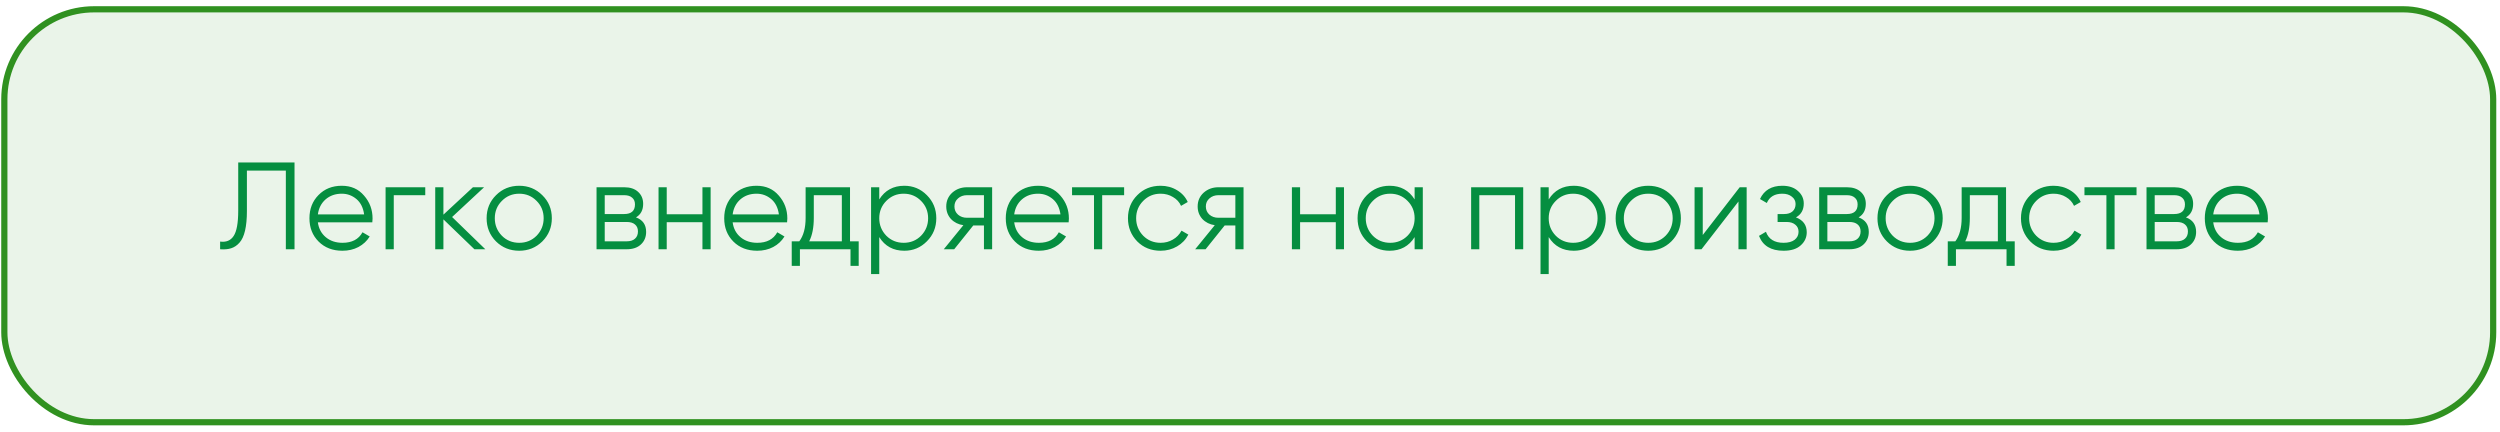
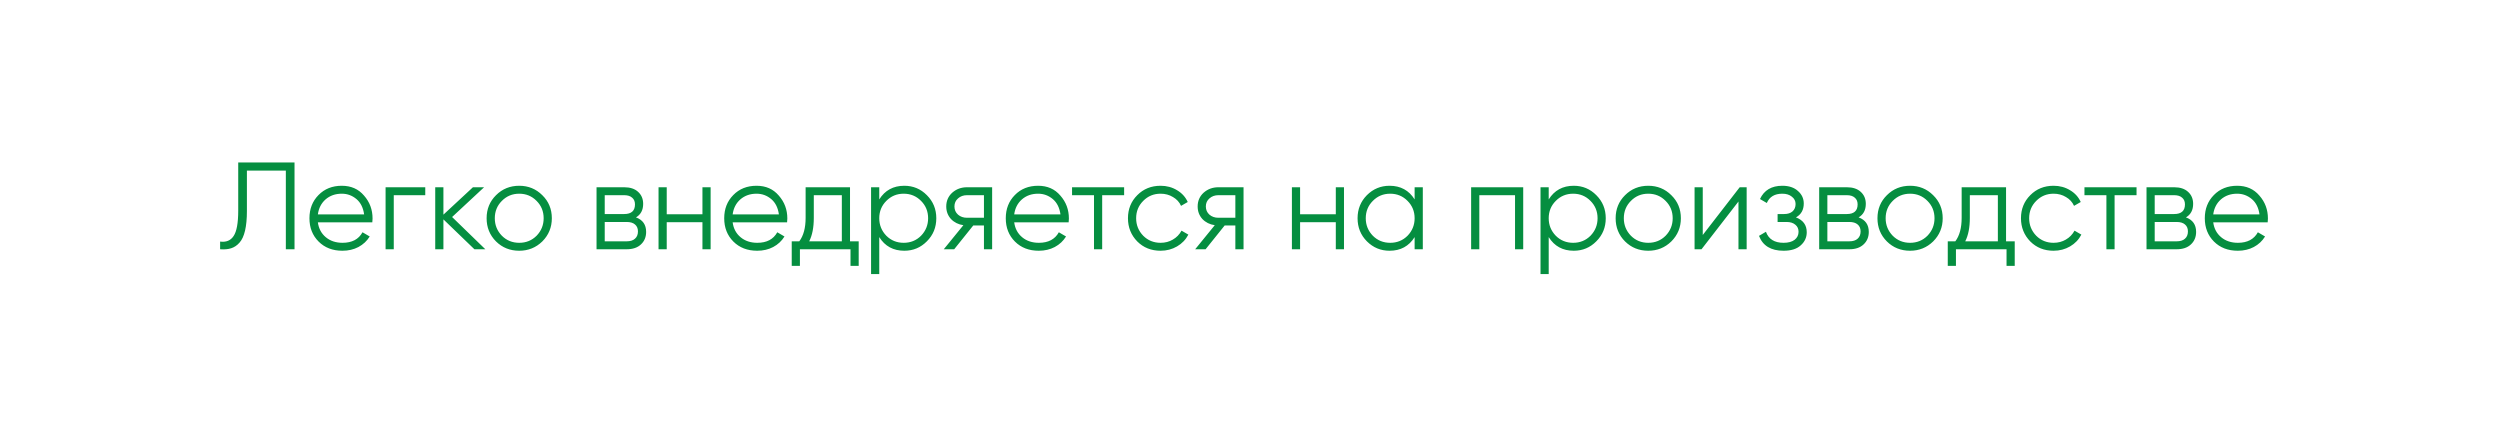
<svg xmlns="http://www.w3.org/2000/svg" width="336" height="58" viewBox="0 0 336 58" fill="none">
-   <rect x="0.583" y="1.25" width="334.5" height="55.5" rx="12.083" fill="#309120" fill-opacity="0.1" />
-   <rect x="0.583" y="1.25" width="334.5" height="55.5" rx="12.083" stroke="#309120" stroke-width="0.833" />
  <path d="M29.584 33.5V32.467C30.395 32.578 31 32.328 31.4 31.717C31.811 31.106 32.017 29.972 32.017 28.317V21.833H39.584V33.5H38.417V22.933H33.184V28.35C33.184 29.406 33.1 30.289 32.934 31C32.767 31.711 32.517 32.25 32.184 32.617C31.861 32.983 31.489 33.233 31.067 33.367C30.656 33.5 30.161 33.544 29.584 33.5ZM45.939 24.967C47.183 24.967 48.178 25.406 48.922 26.283C49.689 27.15 50.072 28.178 50.072 29.367C50.072 29.422 50.061 29.594 50.039 29.883H42.722C42.833 30.717 43.189 31.383 43.789 31.883C44.389 32.383 45.139 32.633 46.039 32.633C47.305 32.633 48.2 32.161 48.722 31.217L49.689 31.783C49.322 32.383 48.816 32.856 48.172 33.2C47.539 33.533 46.822 33.7 46.022 33.7C44.711 33.7 43.644 33.289 42.822 32.467C42 31.644 41.589 30.6 41.589 29.333C41.589 28.078 41.994 27.039 42.805 26.217C43.617 25.383 44.661 24.967 45.939 24.967ZM45.939 26.033C45.072 26.033 44.344 26.289 43.755 26.8C43.178 27.311 42.833 27.983 42.722 28.817H48.939C48.816 27.928 48.478 27.244 47.922 26.767C47.344 26.278 46.683 26.033 45.939 26.033ZM51.822 25.167H57.155V26.233H52.922V33.5H51.822V25.167ZM60.762 29.167L65.228 33.5H63.762L59.595 29.483V33.5H58.495V25.167H59.595V28.85L63.562 25.167H65.062L60.762 29.167ZM72.884 32.45C72.028 33.283 70.995 33.7 69.784 33.7C68.551 33.7 67.512 33.283 66.667 32.45C65.823 31.606 65.401 30.567 65.401 29.333C65.401 28.1 65.823 27.067 66.667 26.233C67.512 25.389 68.551 24.967 69.784 24.967C71.006 24.967 72.039 25.389 72.884 26.233C73.739 27.067 74.167 28.1 74.167 29.333C74.167 30.556 73.739 31.594 72.884 32.45ZM67.451 31.683C68.084 32.317 68.862 32.633 69.784 32.633C70.706 32.633 71.484 32.317 72.117 31.683C72.751 31.028 73.067 30.244 73.067 29.333C73.067 28.411 72.751 27.633 72.117 27C71.484 26.356 70.706 26.033 69.784 26.033C68.862 26.033 68.084 26.356 67.451 27C66.817 27.633 66.501 28.411 66.501 29.333C66.501 30.244 66.817 31.028 67.451 31.683ZM85.475 29.217C86.386 29.55 86.841 30.2 86.841 31.167C86.841 31.856 86.608 32.417 86.141 32.85C85.686 33.283 85.047 33.5 84.225 33.5H80.175V25.167H83.891C84.691 25.167 85.314 25.372 85.758 25.783C86.213 26.194 86.441 26.733 86.441 27.4C86.441 28.233 86.119 28.839 85.475 29.217ZM83.891 26.233H81.275V28.767H83.891C84.858 28.767 85.341 28.333 85.341 27.467C85.341 27.078 85.213 26.778 84.958 26.567C84.713 26.344 84.358 26.233 83.891 26.233ZM81.275 32.433H84.225C84.713 32.433 85.086 32.317 85.341 32.083C85.608 31.85 85.741 31.522 85.741 31.1C85.741 30.7 85.608 30.389 85.341 30.167C85.086 29.944 84.713 29.833 84.225 29.833H81.275V32.433ZM94.408 28.8V25.167H95.508V33.5H94.408V29.867H89.608V33.5H88.508V25.167H89.608V28.8H94.408ZM101.684 24.967C102.929 24.967 103.923 25.406 104.667 26.283C105.434 27.15 105.817 28.178 105.817 29.367C105.817 29.422 105.806 29.594 105.784 29.883H98.468C98.579 30.717 98.934 31.383 99.534 31.883C100.134 32.383 100.884 32.633 101.784 32.633C103.051 32.633 103.945 32.161 104.467 31.217L105.434 31.783C105.067 32.383 104.562 32.856 103.917 33.2C103.284 33.533 102.567 33.7 101.767 33.7C100.456 33.7 99.39 33.289 98.567 32.467C97.745 31.644 97.334 30.6 97.334 29.333C97.334 28.078 97.74 27.039 98.551 26.217C99.362 25.383 100.406 24.967 101.684 24.967ZM101.684 26.033C100.817 26.033 100.09 26.289 99.501 26.8C98.923 27.311 98.579 27.983 98.468 28.817H104.684C104.562 27.928 104.223 27.244 103.667 26.767C103.09 26.278 102.429 26.033 101.684 26.033ZM114.242 25.167V32.433H115.408V35.733H114.308V33.5H107.508V35.733H106.408V32.433H107.425C107.992 31.678 108.275 30.628 108.275 29.283V25.167H114.242ZM108.758 32.433H113.142V26.233H109.375V29.283C109.375 30.572 109.169 31.622 108.758 32.433ZM121.539 24.967C122.728 24.967 123.739 25.389 124.572 26.233C125.417 27.078 125.839 28.111 125.839 29.333C125.839 30.556 125.417 31.589 124.572 32.433C123.739 33.278 122.728 33.7 121.539 33.7C120.061 33.7 118.939 33.089 118.172 31.867V36.833H117.072V25.167H118.172V26.8C118.939 25.578 120.061 24.967 121.539 24.967ZM119.122 31.683C119.756 32.317 120.534 32.633 121.456 32.633C122.378 32.633 123.156 32.317 123.789 31.683C124.422 31.028 124.739 30.244 124.739 29.333C124.739 28.411 124.422 27.633 123.789 27C123.156 26.356 122.378 26.033 121.456 26.033C120.534 26.033 119.756 26.356 119.122 27C118.489 27.633 118.172 28.411 118.172 29.333C118.172 30.244 118.489 31.028 119.122 31.683ZM129.959 25.167H133.343V33.5H132.243V30.3H130.809L128.243 33.5H126.843L129.476 30.267C128.798 30.167 128.243 29.889 127.809 29.433C127.387 28.967 127.176 28.406 127.176 27.75C127.176 27.006 127.443 26.389 127.976 25.9C128.531 25.411 129.193 25.167 129.959 25.167ZM129.959 29.267H132.243V26.233H129.959C129.481 26.233 129.081 26.378 128.759 26.667C128.437 26.944 128.276 27.306 128.276 27.75C128.276 28.194 128.437 28.561 128.759 28.85C129.081 29.128 129.481 29.267 129.959 29.267ZM139.526 24.967C140.77 24.967 141.765 25.406 142.509 26.283C143.276 27.15 143.659 28.178 143.659 29.367C143.659 29.422 143.648 29.594 143.626 29.883H136.309C136.42 30.717 136.776 31.383 137.376 31.883C137.976 32.383 138.726 32.633 139.626 32.633C140.893 32.633 141.787 32.161 142.309 31.217L143.276 31.783C142.909 32.383 142.404 32.856 141.759 33.2C141.126 33.533 140.409 33.7 139.609 33.7C138.298 33.7 137.231 33.289 136.409 32.467C135.587 31.644 135.176 30.6 135.176 29.333C135.176 28.078 135.581 27.039 136.393 26.217C137.204 25.383 138.248 24.967 139.526 24.967ZM139.526 26.033C138.659 26.033 137.931 26.289 137.343 26.8C136.765 27.311 136.42 27.983 136.309 28.817H142.526C142.404 27.928 142.065 27.244 141.509 26.767C140.931 26.278 140.27 26.033 139.526 26.033ZM144.083 25.167H151.083V26.233H148.133V33.5H147.033V26.233H144.083V25.167ZM155.982 33.7C154.726 33.7 153.682 33.283 152.848 32.45C152.015 31.594 151.598 30.556 151.598 29.333C151.598 28.1 152.015 27.067 152.848 26.233C153.682 25.389 154.726 24.967 155.982 24.967C156.804 24.967 157.543 25.167 158.198 25.567C158.854 25.956 159.332 26.483 159.632 27.15L158.732 27.667C158.51 27.167 158.148 26.772 157.648 26.483C157.16 26.183 156.604 26.033 155.982 26.033C155.06 26.033 154.282 26.356 153.648 27C153.015 27.633 152.698 28.411 152.698 29.333C152.698 30.244 153.015 31.028 153.648 31.683C154.282 32.317 155.06 32.633 155.982 32.633C156.593 32.633 157.143 32.489 157.632 32.2C158.132 31.911 158.521 31.511 158.798 31L159.715 31.533C159.371 32.2 158.865 32.728 158.198 33.117C157.532 33.506 156.793 33.7 155.982 33.7ZM163.748 25.167H167.132V33.5H166.032V30.3H164.598L162.032 33.5H160.632L163.265 30.267C162.587 30.167 162.032 29.889 161.598 29.433C161.176 28.967 160.965 28.406 160.965 27.75C160.965 27.006 161.232 26.389 161.765 25.9C162.321 25.411 162.982 25.167 163.748 25.167ZM163.748 29.267H166.032V26.233H163.748C163.271 26.233 162.871 26.378 162.548 26.667C162.226 26.944 162.065 27.306 162.065 27.75C162.065 28.194 162.226 28.561 162.548 28.85C162.871 29.128 163.271 29.267 163.748 29.267ZM179.532 28.8V25.167H180.632V33.5H179.532V29.867H174.732V33.5H173.632V25.167H174.732V28.8H179.532ZM190.125 26.8V25.167H191.225V33.5H190.125V31.867C189.358 33.089 188.236 33.7 186.758 33.7C185.569 33.7 184.552 33.278 183.708 32.433C182.875 31.589 182.458 30.556 182.458 29.333C182.458 28.111 182.875 27.078 183.708 26.233C184.552 25.389 185.569 24.967 186.758 24.967C188.236 24.967 189.358 25.578 190.125 26.8ZM184.508 31.683C185.141 32.317 185.919 32.633 186.841 32.633C187.763 32.633 188.541 32.317 189.175 31.683C189.808 31.028 190.125 30.244 190.125 29.333C190.125 28.411 189.808 27.633 189.175 27C188.541 26.356 187.763 26.033 186.841 26.033C185.919 26.033 185.141 26.356 184.508 27C183.875 27.633 183.558 28.411 183.558 29.333C183.558 30.244 183.875 31.028 184.508 31.683ZM197.72 25.167H204.72V33.5H203.62V26.233H198.82V33.5H197.72V25.167ZM211.513 24.967C212.702 24.967 213.713 25.389 214.546 26.233C215.391 27.078 215.813 28.111 215.813 29.333C215.813 30.556 215.391 31.589 214.546 32.433C213.713 33.278 212.702 33.7 211.513 33.7C210.035 33.7 208.913 33.089 208.146 31.867V36.833H207.046V25.167H208.146V26.8C208.913 25.578 210.035 24.967 211.513 24.967ZM209.096 31.683C209.73 32.317 210.507 32.633 211.43 32.633C212.352 32.633 213.13 32.317 213.763 31.683C214.396 31.028 214.713 30.244 214.713 29.333C214.713 28.411 214.396 27.633 213.763 27C213.13 26.356 212.352 26.033 211.43 26.033C210.507 26.033 209.73 26.356 209.096 27C208.463 27.633 208.146 28.411 208.146 29.333C208.146 30.244 208.463 31.028 209.096 31.683ZM224.625 32.45C223.77 33.283 222.737 33.7 221.525 33.7C220.292 33.7 219.253 33.283 218.409 32.45C217.564 31.606 217.142 30.567 217.142 29.333C217.142 28.1 217.564 27.067 218.409 26.233C219.253 25.389 220.292 24.967 221.525 24.967C222.748 24.967 223.781 25.389 224.625 26.233C225.481 27.067 225.909 28.1 225.909 29.333C225.909 30.556 225.481 31.594 224.625 32.45ZM219.192 31.683C219.825 32.317 220.603 32.633 221.525 32.633C222.448 32.633 223.225 32.317 223.859 31.683C224.492 31.028 224.809 30.244 224.809 29.333C224.809 28.411 224.492 27.633 223.859 27C223.225 26.356 222.448 26.033 221.525 26.033C220.603 26.033 219.825 26.356 219.192 27C218.559 27.633 218.242 28.411 218.242 29.333C218.242 30.244 218.559 31.028 219.192 31.683ZM228.85 31.583L233.816 25.167H234.75V33.5H233.65V27.083L228.683 33.5H227.75V25.167H228.85V31.583ZM241.376 29.217C242.342 29.583 242.826 30.25 242.826 31.217C242.826 31.917 242.553 32.506 242.009 32.983C241.487 33.461 240.72 33.7 239.709 33.7C238.02 33.7 236.92 33.033 236.409 31.7L237.342 31.15C237.698 32.139 238.487 32.633 239.709 32.633C240.342 32.633 240.837 32.5 241.192 32.233C241.548 31.956 241.726 31.594 241.726 31.15C241.726 30.75 241.581 30.433 241.292 30.2C241.003 29.956 240.615 29.833 240.126 29.833H238.909V28.767H239.792C240.27 28.767 240.642 28.65 240.909 28.417C241.187 28.172 241.326 27.839 241.326 27.417C241.326 27.017 241.159 26.689 240.826 26.433C240.503 26.167 240.076 26.033 239.542 26.033C238.509 26.033 237.815 26.45 237.459 27.283L236.542 26.75C237.098 25.561 238.098 24.967 239.542 24.967C240.431 24.967 241.131 25.2 241.642 25.667C242.165 26.122 242.426 26.683 242.426 27.35C242.426 28.206 242.076 28.828 241.376 29.217ZM249.798 29.217C250.709 29.55 251.164 30.2 251.164 31.167C251.164 31.856 250.931 32.417 250.464 32.85C250.009 33.283 249.37 33.5 248.548 33.5H244.498V25.167H248.214C249.014 25.167 249.636 25.372 250.081 25.783C250.536 26.194 250.764 26.733 250.764 27.4C250.764 28.233 250.442 28.839 249.798 29.217ZM248.214 26.233H245.598V28.767H248.214C249.181 28.767 249.664 28.333 249.664 27.467C249.664 27.078 249.536 26.778 249.281 26.567C249.036 26.344 248.681 26.233 248.214 26.233ZM245.598 32.433H248.548C249.036 32.433 249.409 32.317 249.664 32.083C249.931 31.85 250.064 31.522 250.064 31.1C250.064 30.7 249.931 30.389 249.664 30.167C249.409 29.944 249.036 29.833 248.548 29.833H245.598V32.433ZM259.814 32.45C258.959 33.283 257.925 33.7 256.714 33.7C255.481 33.7 254.442 33.283 253.598 32.45C252.753 31.606 252.331 30.567 252.331 29.333C252.331 28.1 252.753 27.067 253.598 26.233C254.442 25.389 255.481 24.967 256.714 24.967C257.936 24.967 258.97 25.389 259.814 26.233C260.67 27.067 261.098 28.1 261.098 29.333C261.098 30.556 260.67 31.594 259.814 32.45ZM254.381 31.683C255.014 32.317 255.792 32.633 256.714 32.633C257.636 32.633 258.414 32.317 259.048 31.683C259.681 31.028 259.998 30.244 259.998 29.333C259.998 28.411 259.681 27.633 259.048 27C258.414 26.356 257.636 26.033 256.714 26.033C255.792 26.033 255.014 26.356 254.381 27C253.748 27.633 253.431 28.411 253.431 29.333C253.431 30.244 253.748 31.028 254.381 31.683ZM269.613 25.167V32.433H270.779V35.733H269.679V33.5H262.879V35.733H261.779V32.433H262.796C263.363 31.678 263.646 30.628 263.646 29.283V25.167H269.613ZM264.129 32.433H268.513V26.233H264.746V29.283C264.746 30.572 264.541 31.622 264.129 32.433ZM276.001 33.7C274.746 33.7 273.701 33.283 272.868 32.45C272.035 31.594 271.618 30.556 271.618 29.333C271.618 28.1 272.035 27.067 272.868 26.233C273.701 25.389 274.746 24.967 276.001 24.967C276.824 24.967 277.562 25.167 278.218 25.567C278.874 25.956 279.351 26.483 279.651 27.15L278.751 27.667C278.529 27.167 278.168 26.772 277.668 26.483C277.179 26.183 276.624 26.033 276.001 26.033C275.079 26.033 274.301 26.356 273.668 27C273.035 27.633 272.718 28.411 272.718 29.333C272.718 30.244 273.035 31.028 273.668 31.683C274.301 32.317 275.079 32.633 276.001 32.633C276.612 32.633 277.162 32.489 277.651 32.2C278.151 31.911 278.54 31.511 278.818 31L279.735 31.533C279.39 32.2 278.885 32.728 278.218 33.117C277.551 33.506 276.812 33.7 276.001 33.7ZM280.151 25.167H287.151V26.233H284.201V33.5H283.101V26.233H280.151V25.167ZM293.792 29.217C294.703 29.55 295.158 30.2 295.158 31.167C295.158 31.856 294.925 32.417 294.458 32.85C294.003 33.283 293.364 33.5 292.542 33.5H288.492V25.167H292.208C293.008 25.167 293.631 25.372 294.075 25.783C294.531 26.194 294.758 26.733 294.758 27.4C294.758 28.233 294.436 28.839 293.792 29.217ZM292.208 26.233H289.592V28.767H292.208C293.175 28.767 293.658 28.333 293.658 27.467C293.658 27.078 293.531 26.778 293.275 26.567C293.031 26.344 292.675 26.233 292.208 26.233ZM289.592 32.433H292.542C293.031 32.433 293.403 32.317 293.658 32.083C293.925 31.85 294.058 31.522 294.058 31.1C294.058 30.7 293.925 30.389 293.658 30.167C293.403 29.944 293.031 29.833 292.542 29.833H289.592V32.433ZM300.675 24.967C301.919 24.967 302.914 25.406 303.658 26.283C304.425 27.15 304.808 28.178 304.808 29.367C304.808 29.422 304.797 29.594 304.775 29.883H297.458C297.569 30.717 297.925 31.383 298.525 31.883C299.125 32.383 299.875 32.633 300.775 32.633C302.042 32.633 302.936 32.161 303.458 31.217L304.425 31.783C304.058 32.383 303.553 32.856 302.908 33.2C302.275 33.533 301.558 33.7 300.758 33.7C299.447 33.7 298.381 33.289 297.558 32.467C296.736 31.644 296.325 30.6 296.325 29.333C296.325 28.078 296.731 27.039 297.542 26.217C298.353 25.383 299.397 24.967 300.675 24.967ZM300.675 26.033C299.808 26.033 299.081 26.289 298.492 26.8C297.914 27.311 297.569 27.983 297.458 28.817H303.675C303.553 27.928 303.214 27.244 302.658 26.767C302.081 26.278 301.419 26.033 300.675 26.033Z" fill="#058E40" />
</svg>